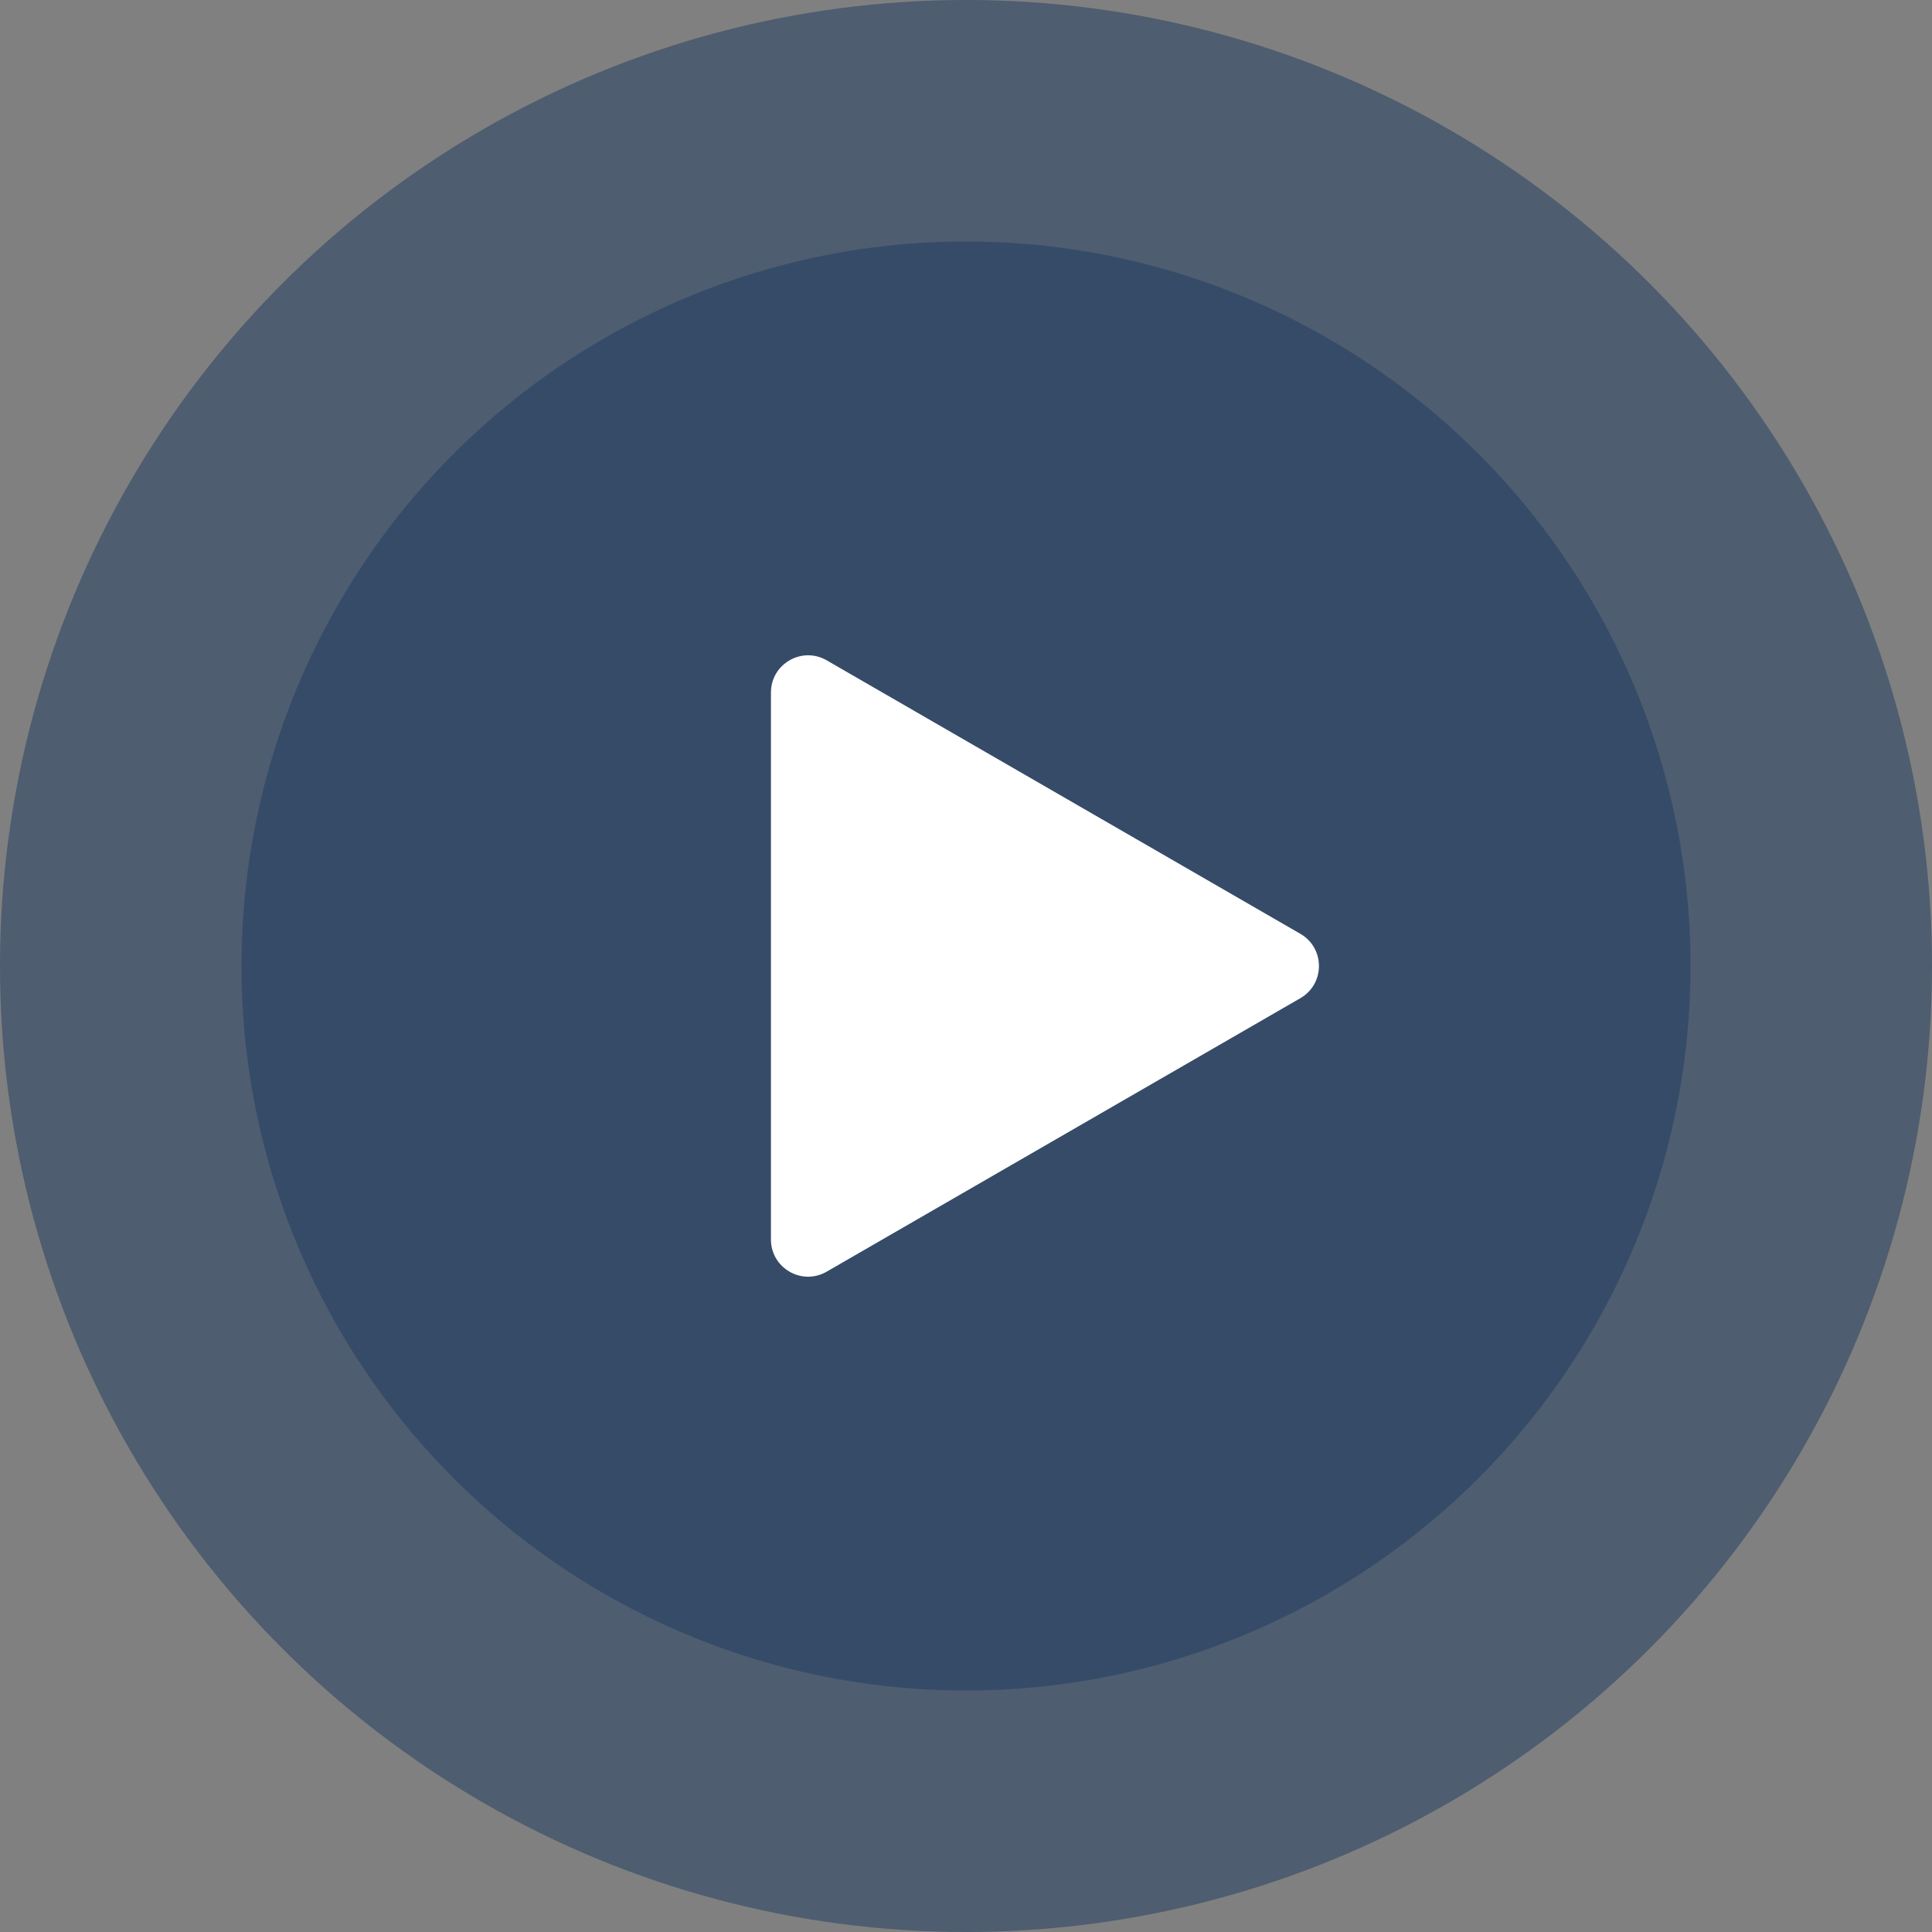
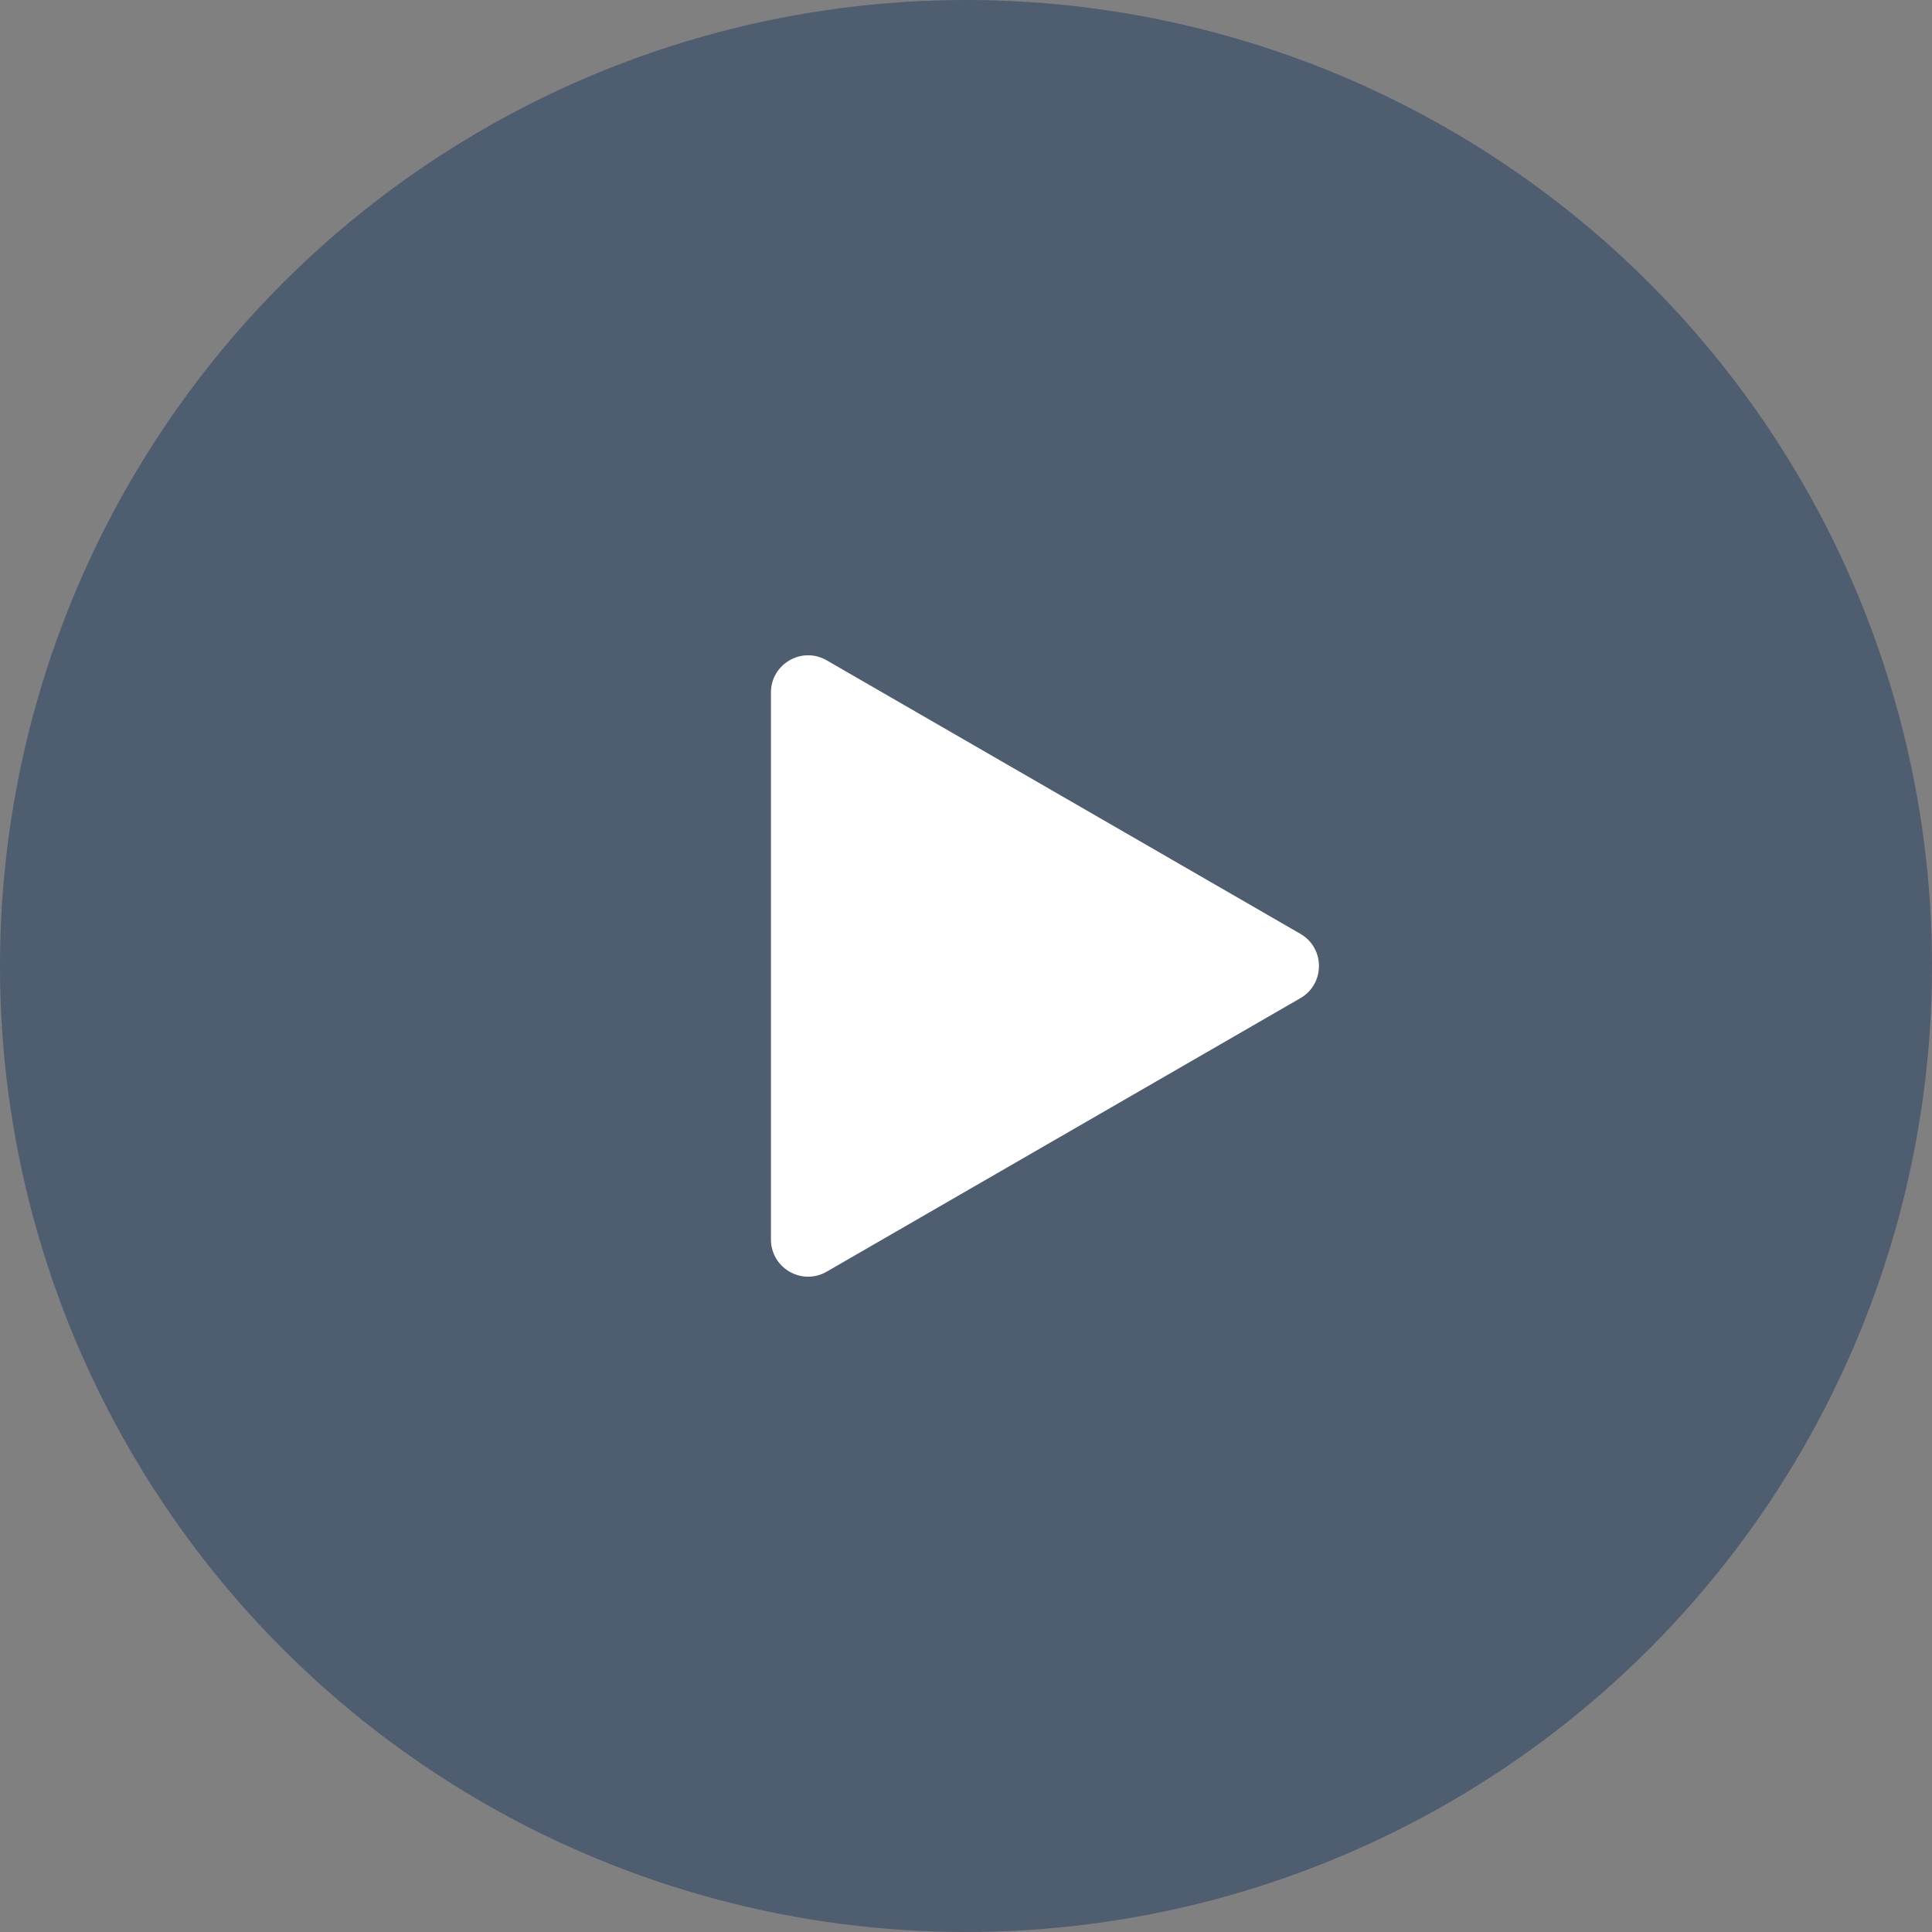
<svg xmlns="http://www.w3.org/2000/svg" width="104" height="104" viewBox="0 0 104 104" fill="none">
  <rect x="0" y="0" width="104" height="104" fill="#808080" stroke="none" />
  <circle opacity="0.5" cx="52" cy="52" r="52" fill="#1C3B60" />
-   <circle opacity="0.5" cx="52" cy="52" r="39" fill="#1C3B60" />
-   <path d="M70 50.268C71.333 51.038 71.333 52.962 70 53.732L44.5 68.454C43.167 69.224 41.5 68.262 41.5 66.722L41.5 37.278C41.5 35.738 43.167 34.776 44.5 35.545L70 50.268Z" fill="white" />
+   <path d="M70 50.268C71.333 51.038 71.333 52.962 70 53.732L44.5 68.454C43.167 69.224 41.5 68.262 41.5 66.722L41.5 37.278C41.5 35.738 43.167 34.776 44.5 35.545Z" fill="white" />
</svg>